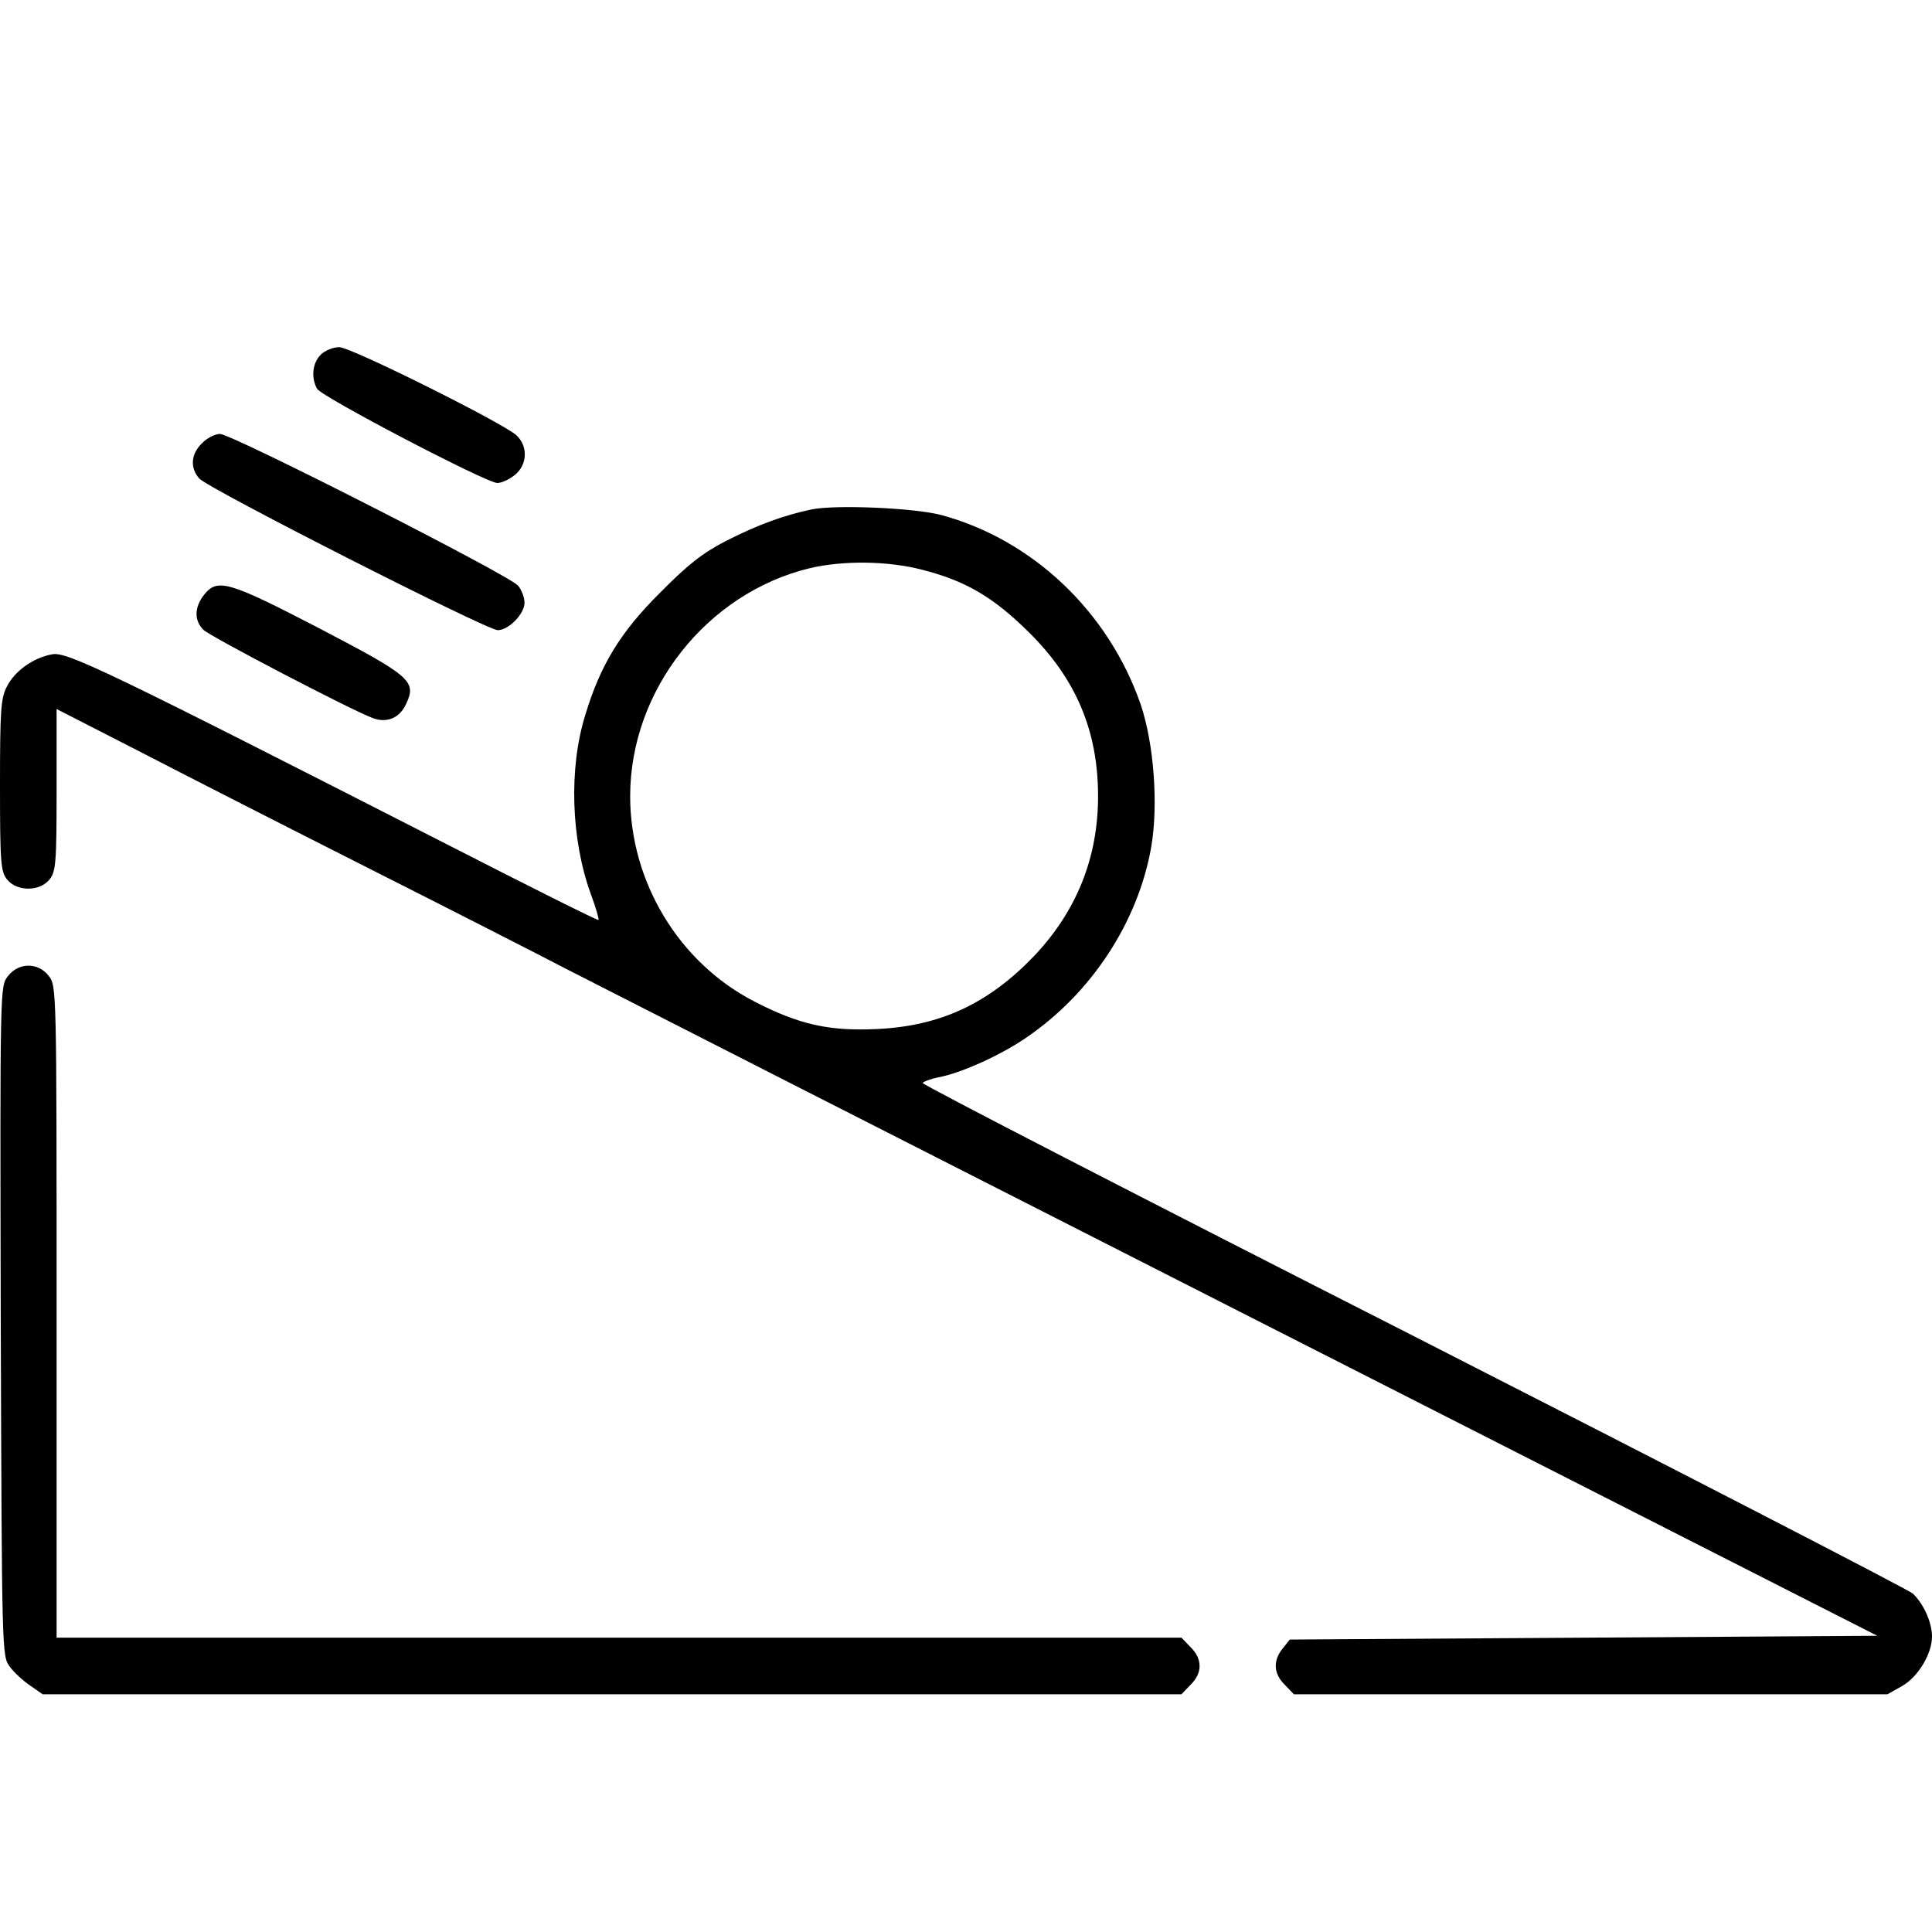
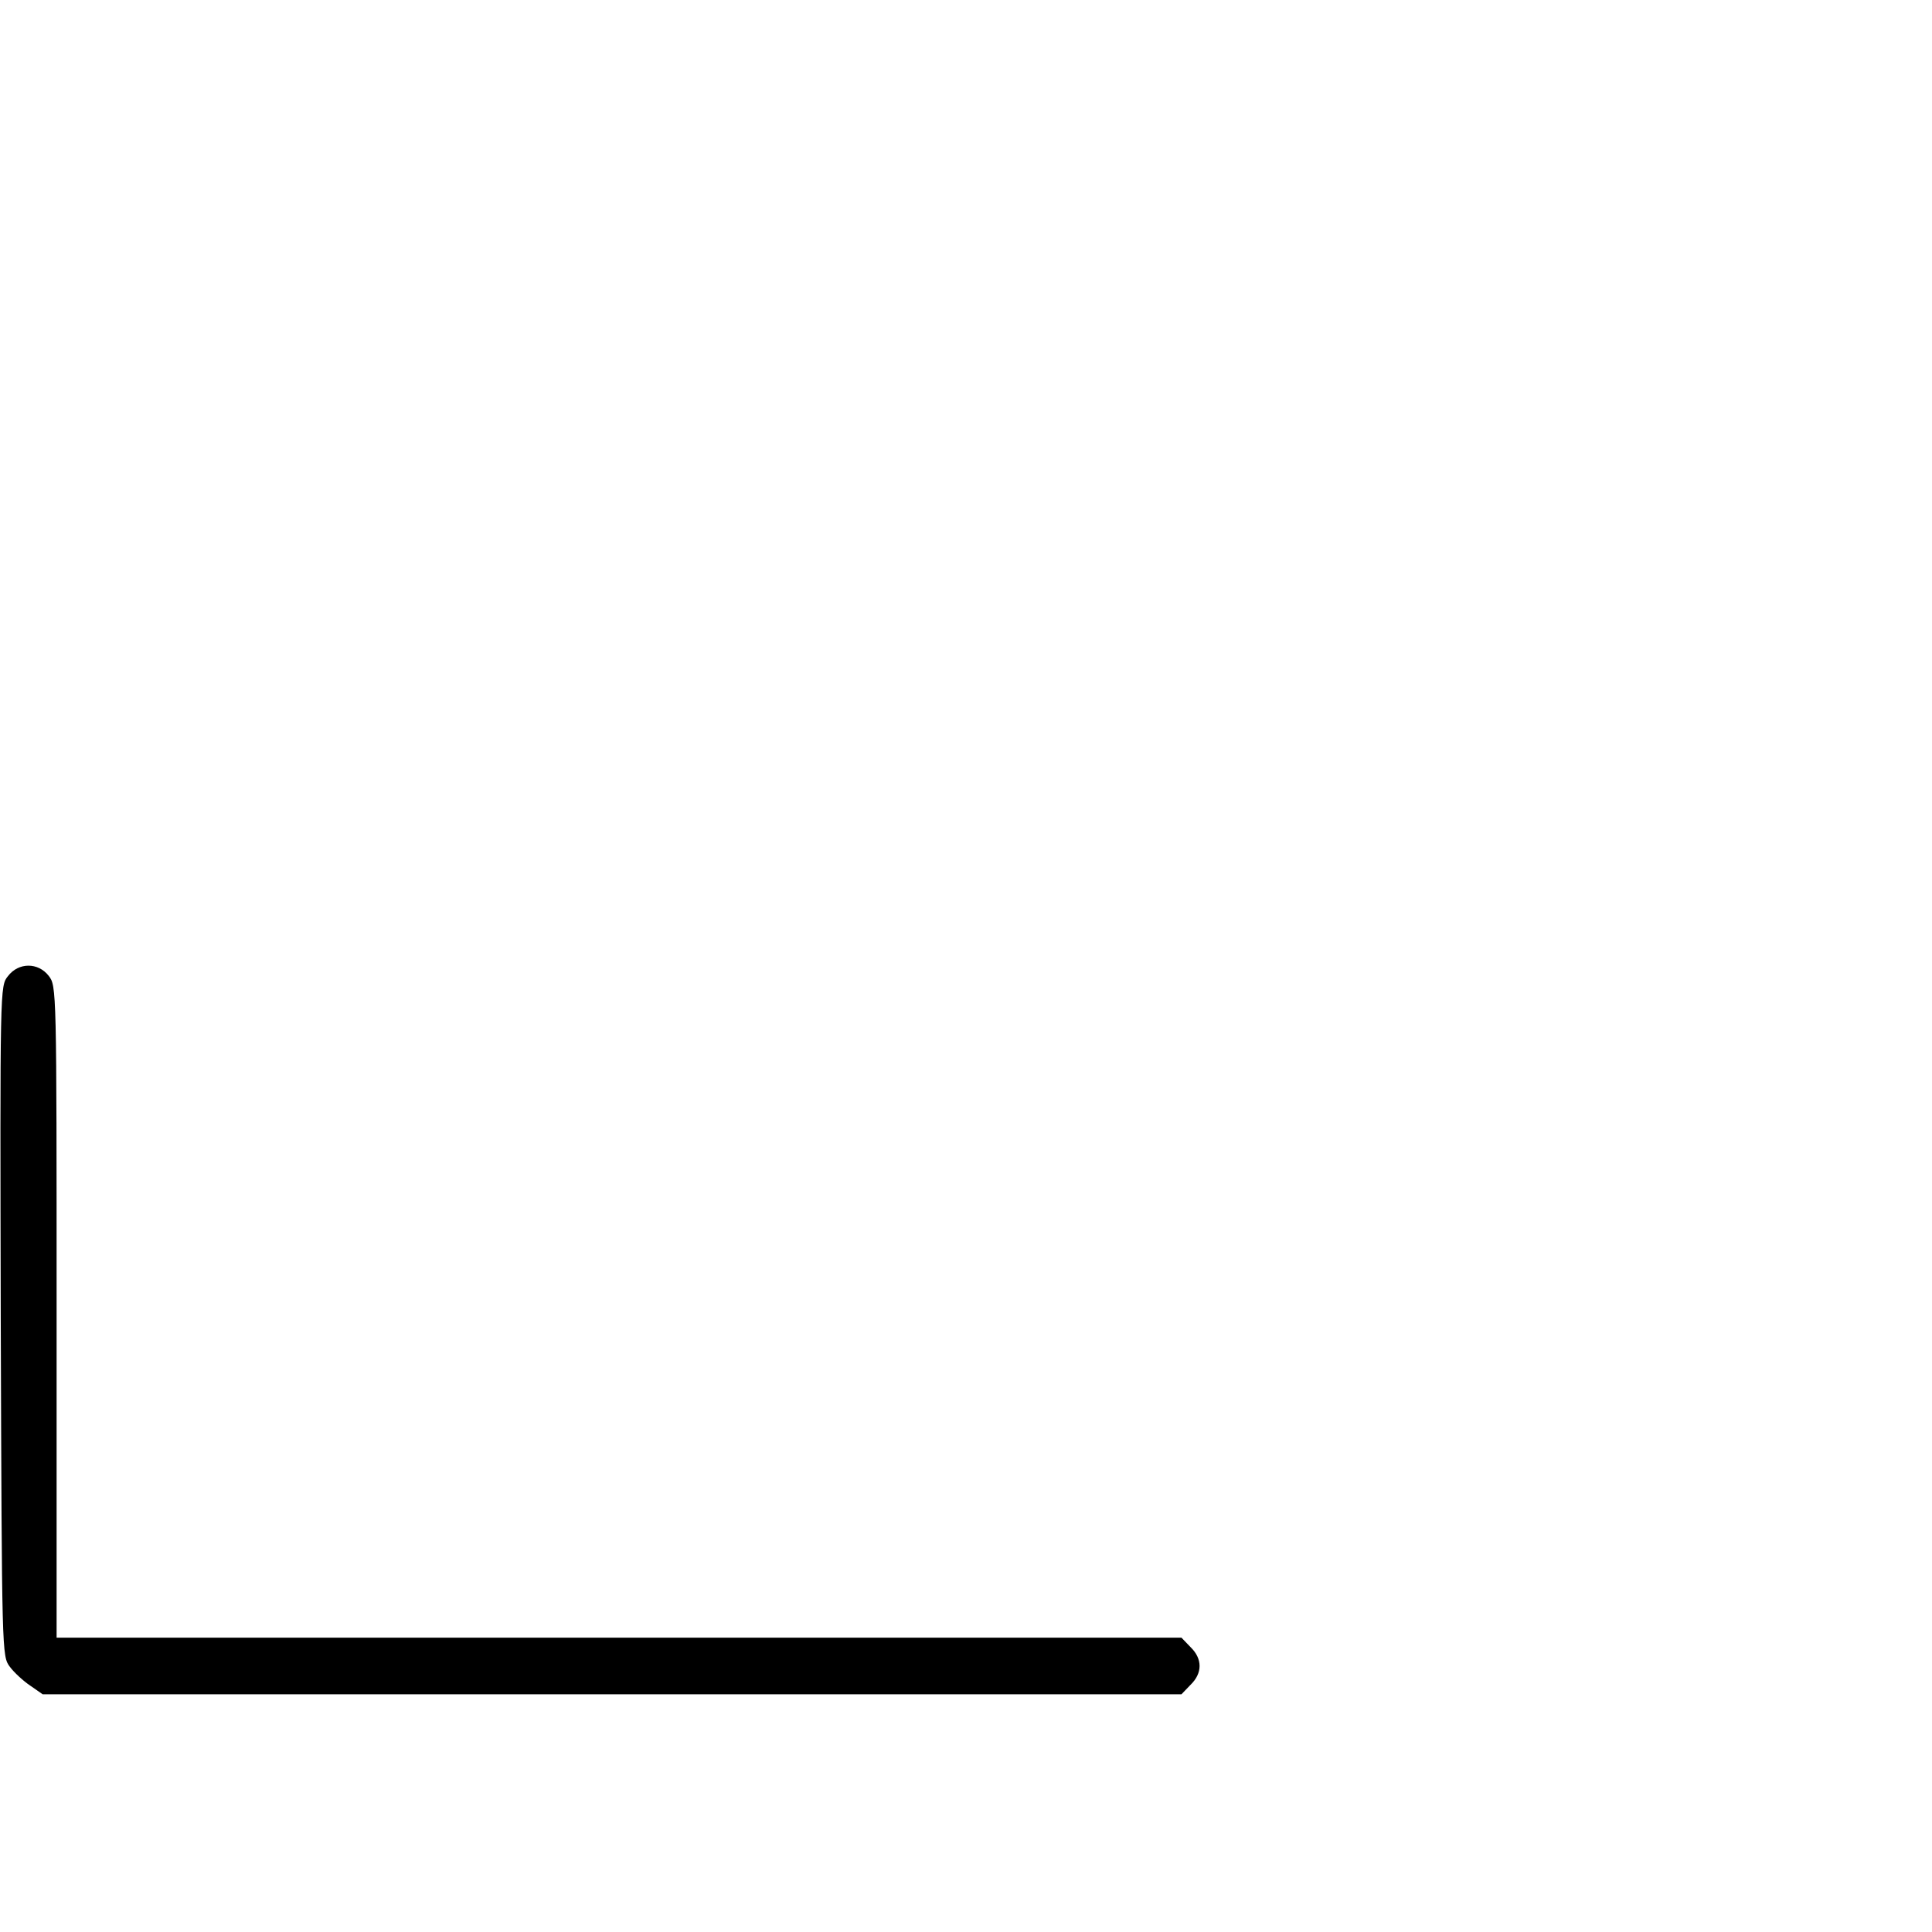
<svg xmlns="http://www.w3.org/2000/svg" version="1.0" width="512pt" height="512pt" viewBox="0 0 512 512" preserveAspectRatio="xMidYMid meet">
  <g transform="translate(0,512) scale(0.1,-0.1)" fill="#000000" stroke="none">
-     <path d="M850 4180 c-22 -22 -26 -60 -10 -90 11 -21 449 -250 478 -250 11 0 31 9 46 21 34 27 36 77 4 106 -39 34 -438 233 -469 233 -16 0 -38 -9 -49 -20z" />
-     <path d="M535 3945 c-29 -28 -32 -65 -7 -93 22 -26 762 -402 791 -402 29 0 71 43 71 73 0 14 -8 34 -17 45 -24 28 -759 402 -790 402 -13 0 -35 -11 -48 -25z" />
-     <path d="M2151 3770 c-76 -16 -143 -41 -226 -83 -62 -32 -101 -62 -175 -137 -105 -104 -159 -192 -199 -325 -44 -141 -38 -330 15 -475 13 -35 22 -66 20 -68 -2 -2 -176 85 -387 193 -913 466 -1022 519 -1061 511 -50 -9 -100 -45 -120 -86 -16 -30 -18 -66 -18 -261 0 -207 2 -229 19 -250 26 -32 86 -32 112 0 17 21 19 43 19 238 l0 214 213 -109 c116 -60 392 -201 612 -312 220 -111 459 -233 530 -270 72 -37 881 -449 1800 -916 l1670 -849 -778 -5 -779 -5 -19 -24 c-26 -32 -24 -67 6 -96 l24 -25 787 0 786 0 39 22 c42 24 79 85 79 131 0 38 -23 88 -51 114 -13 11 -610 319 -1326 684 -716 364 -1300 665 -1298 669 3 4 22 11 42 15 59 11 162 57 231 104 174 118 298 307 333 507 19 112 7 273 -28 377 -85 245 -285 436 -528 502 -71 19 -280 28 -344 15z m293 -160 c115 -29 189 -73 282 -165 126 -124 184 -263 184 -435 0 -163 -57 -305 -170 -424 -120 -125 -247 -185 -415 -193 -127 -6 -206 11 -326 73 -200 103 -329 317 -329 544 0 281 203 538 475 604 88 21 208 20 299 -4z" />
-     <path d="M541 3544 c-26 -33 -27 -68 -2 -93 18 -18 394 -214 449 -234 37 -14 71 0 88 37 29 61 13 74 -232 202 -239 124 -268 132 -303 88z" />
    <path d="M21 2533 c-21 -26 -21 -27 -19 -914 3 -883 3 -888 24 -916 11 -15 36 -38 54 -50 l33 -23 1509 0 1509 0 24 25 c32 31 32 69 0 100 l-24 25 -1491 0 -1490 0 0 864 c0 858 0 863 -21 890 -28 36 -80 36 -108 -1z" />
  </g>
</svg>